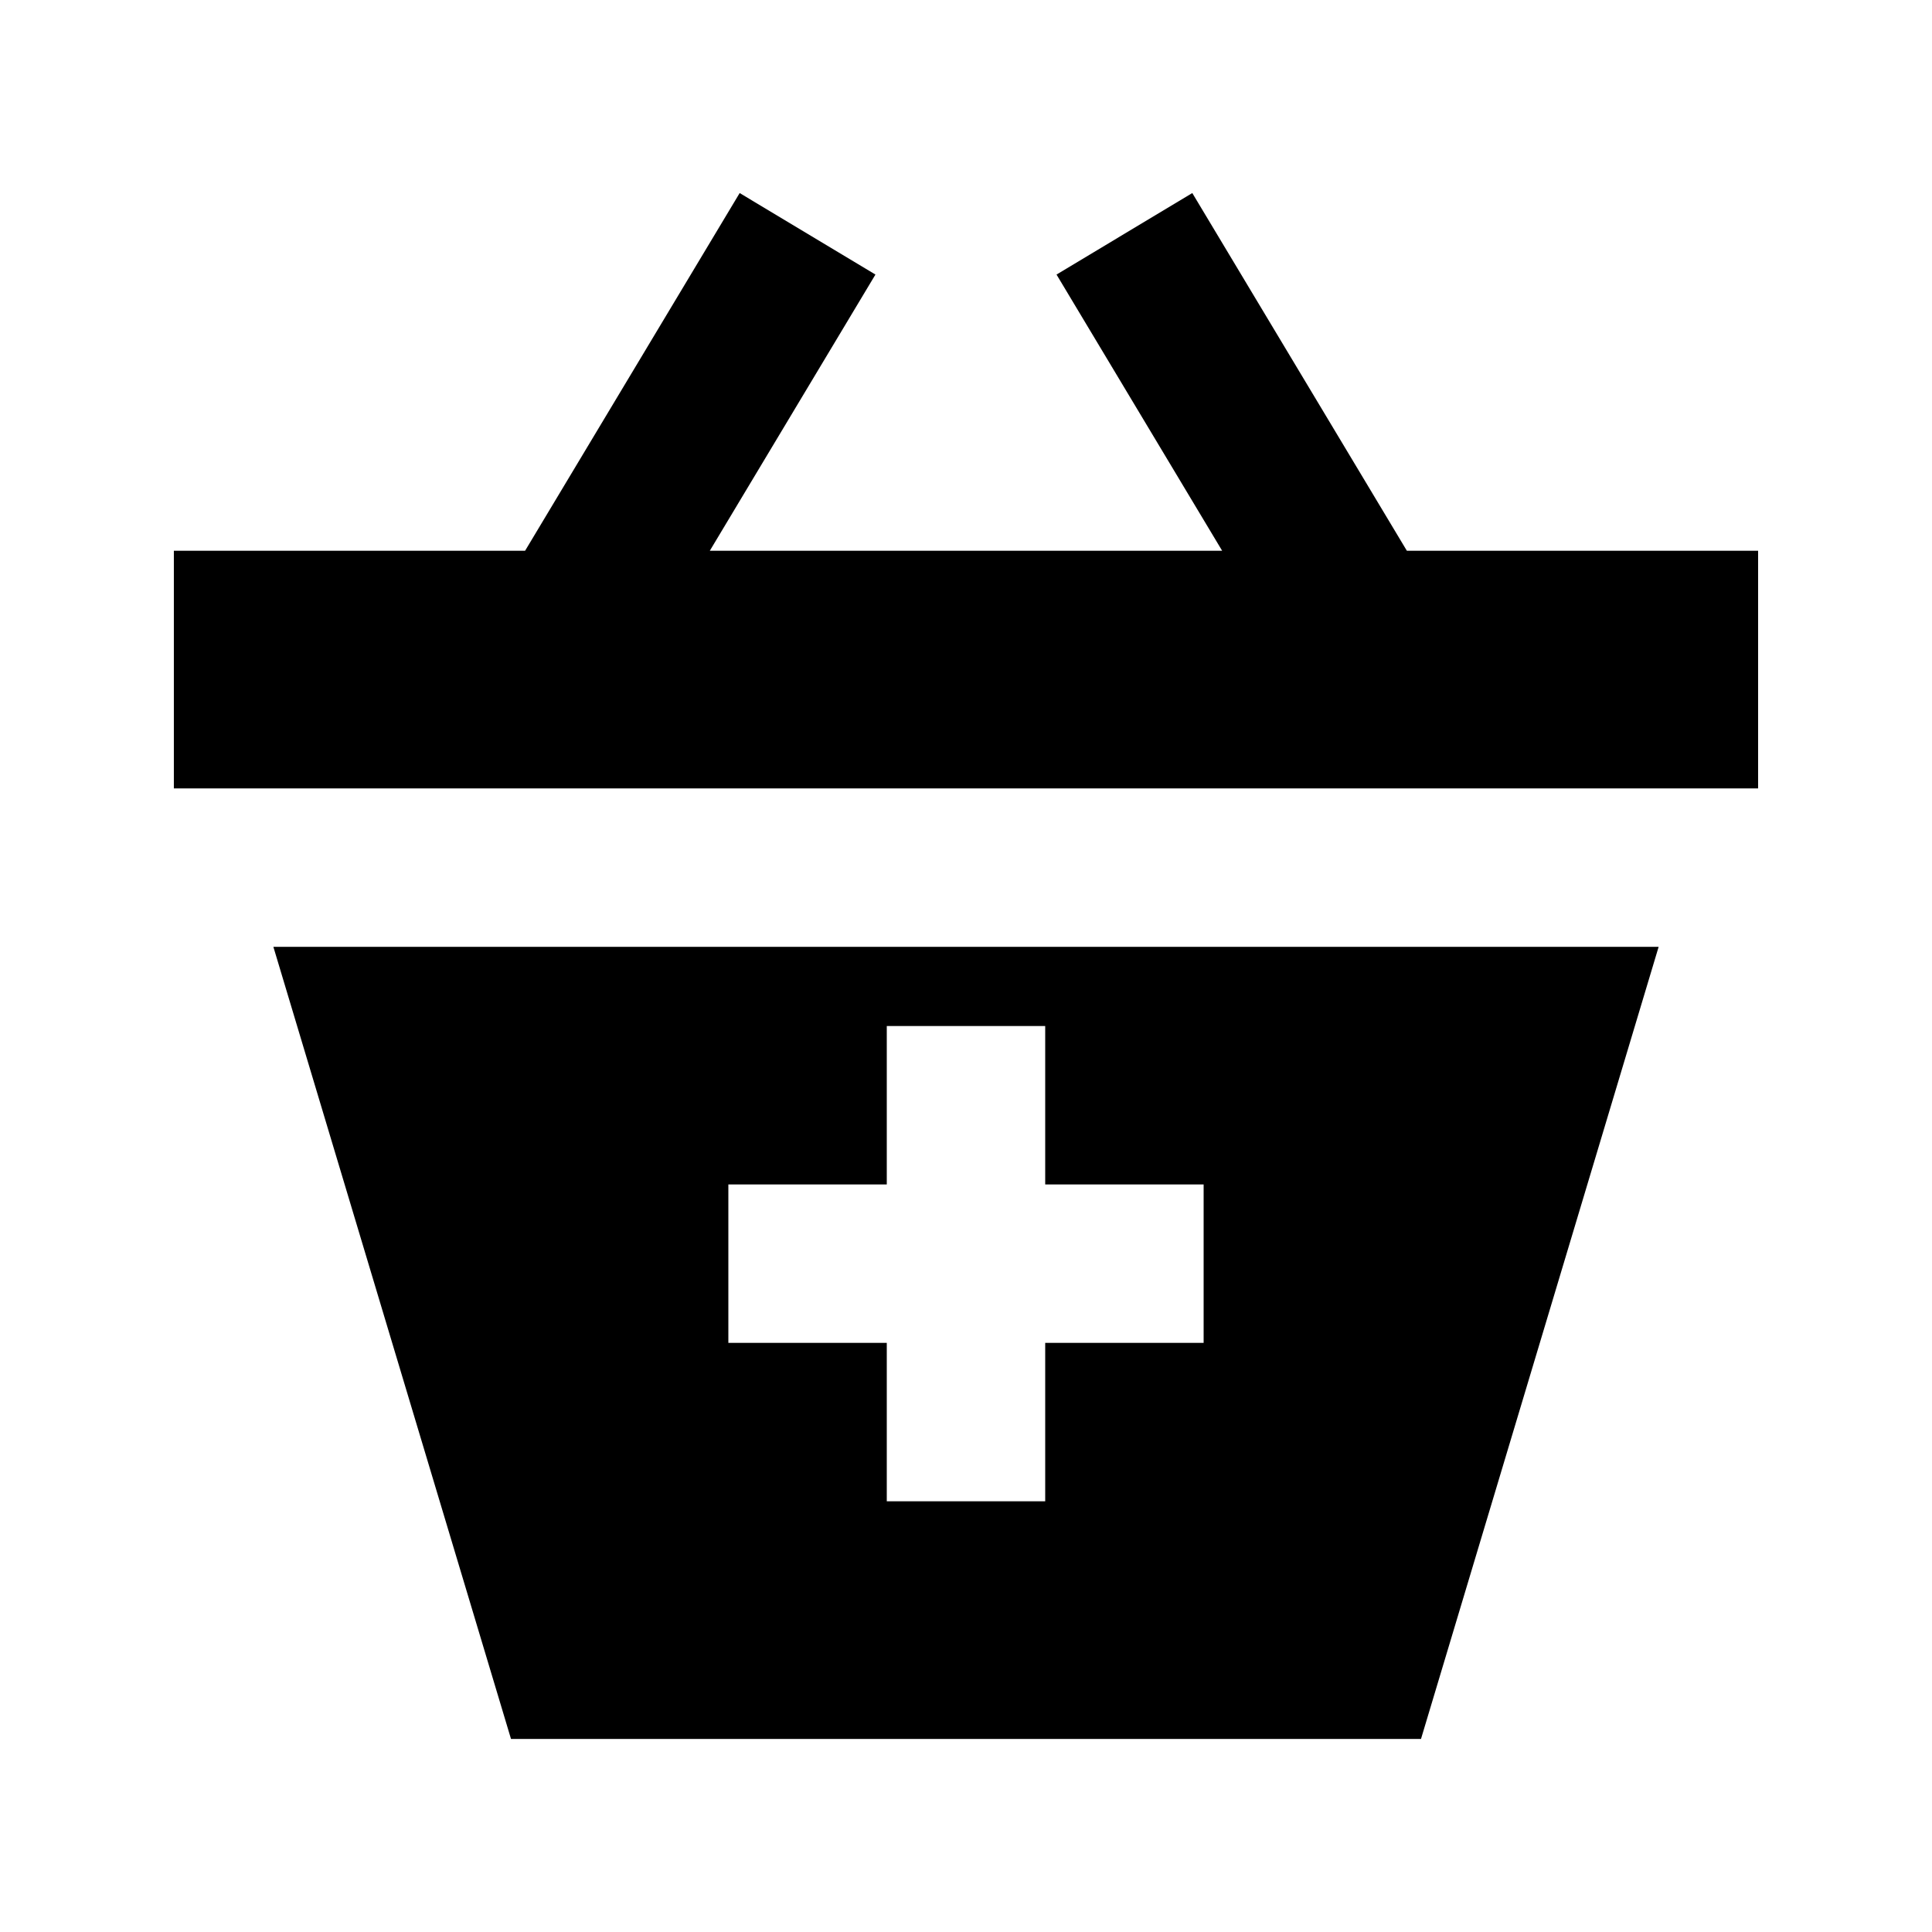
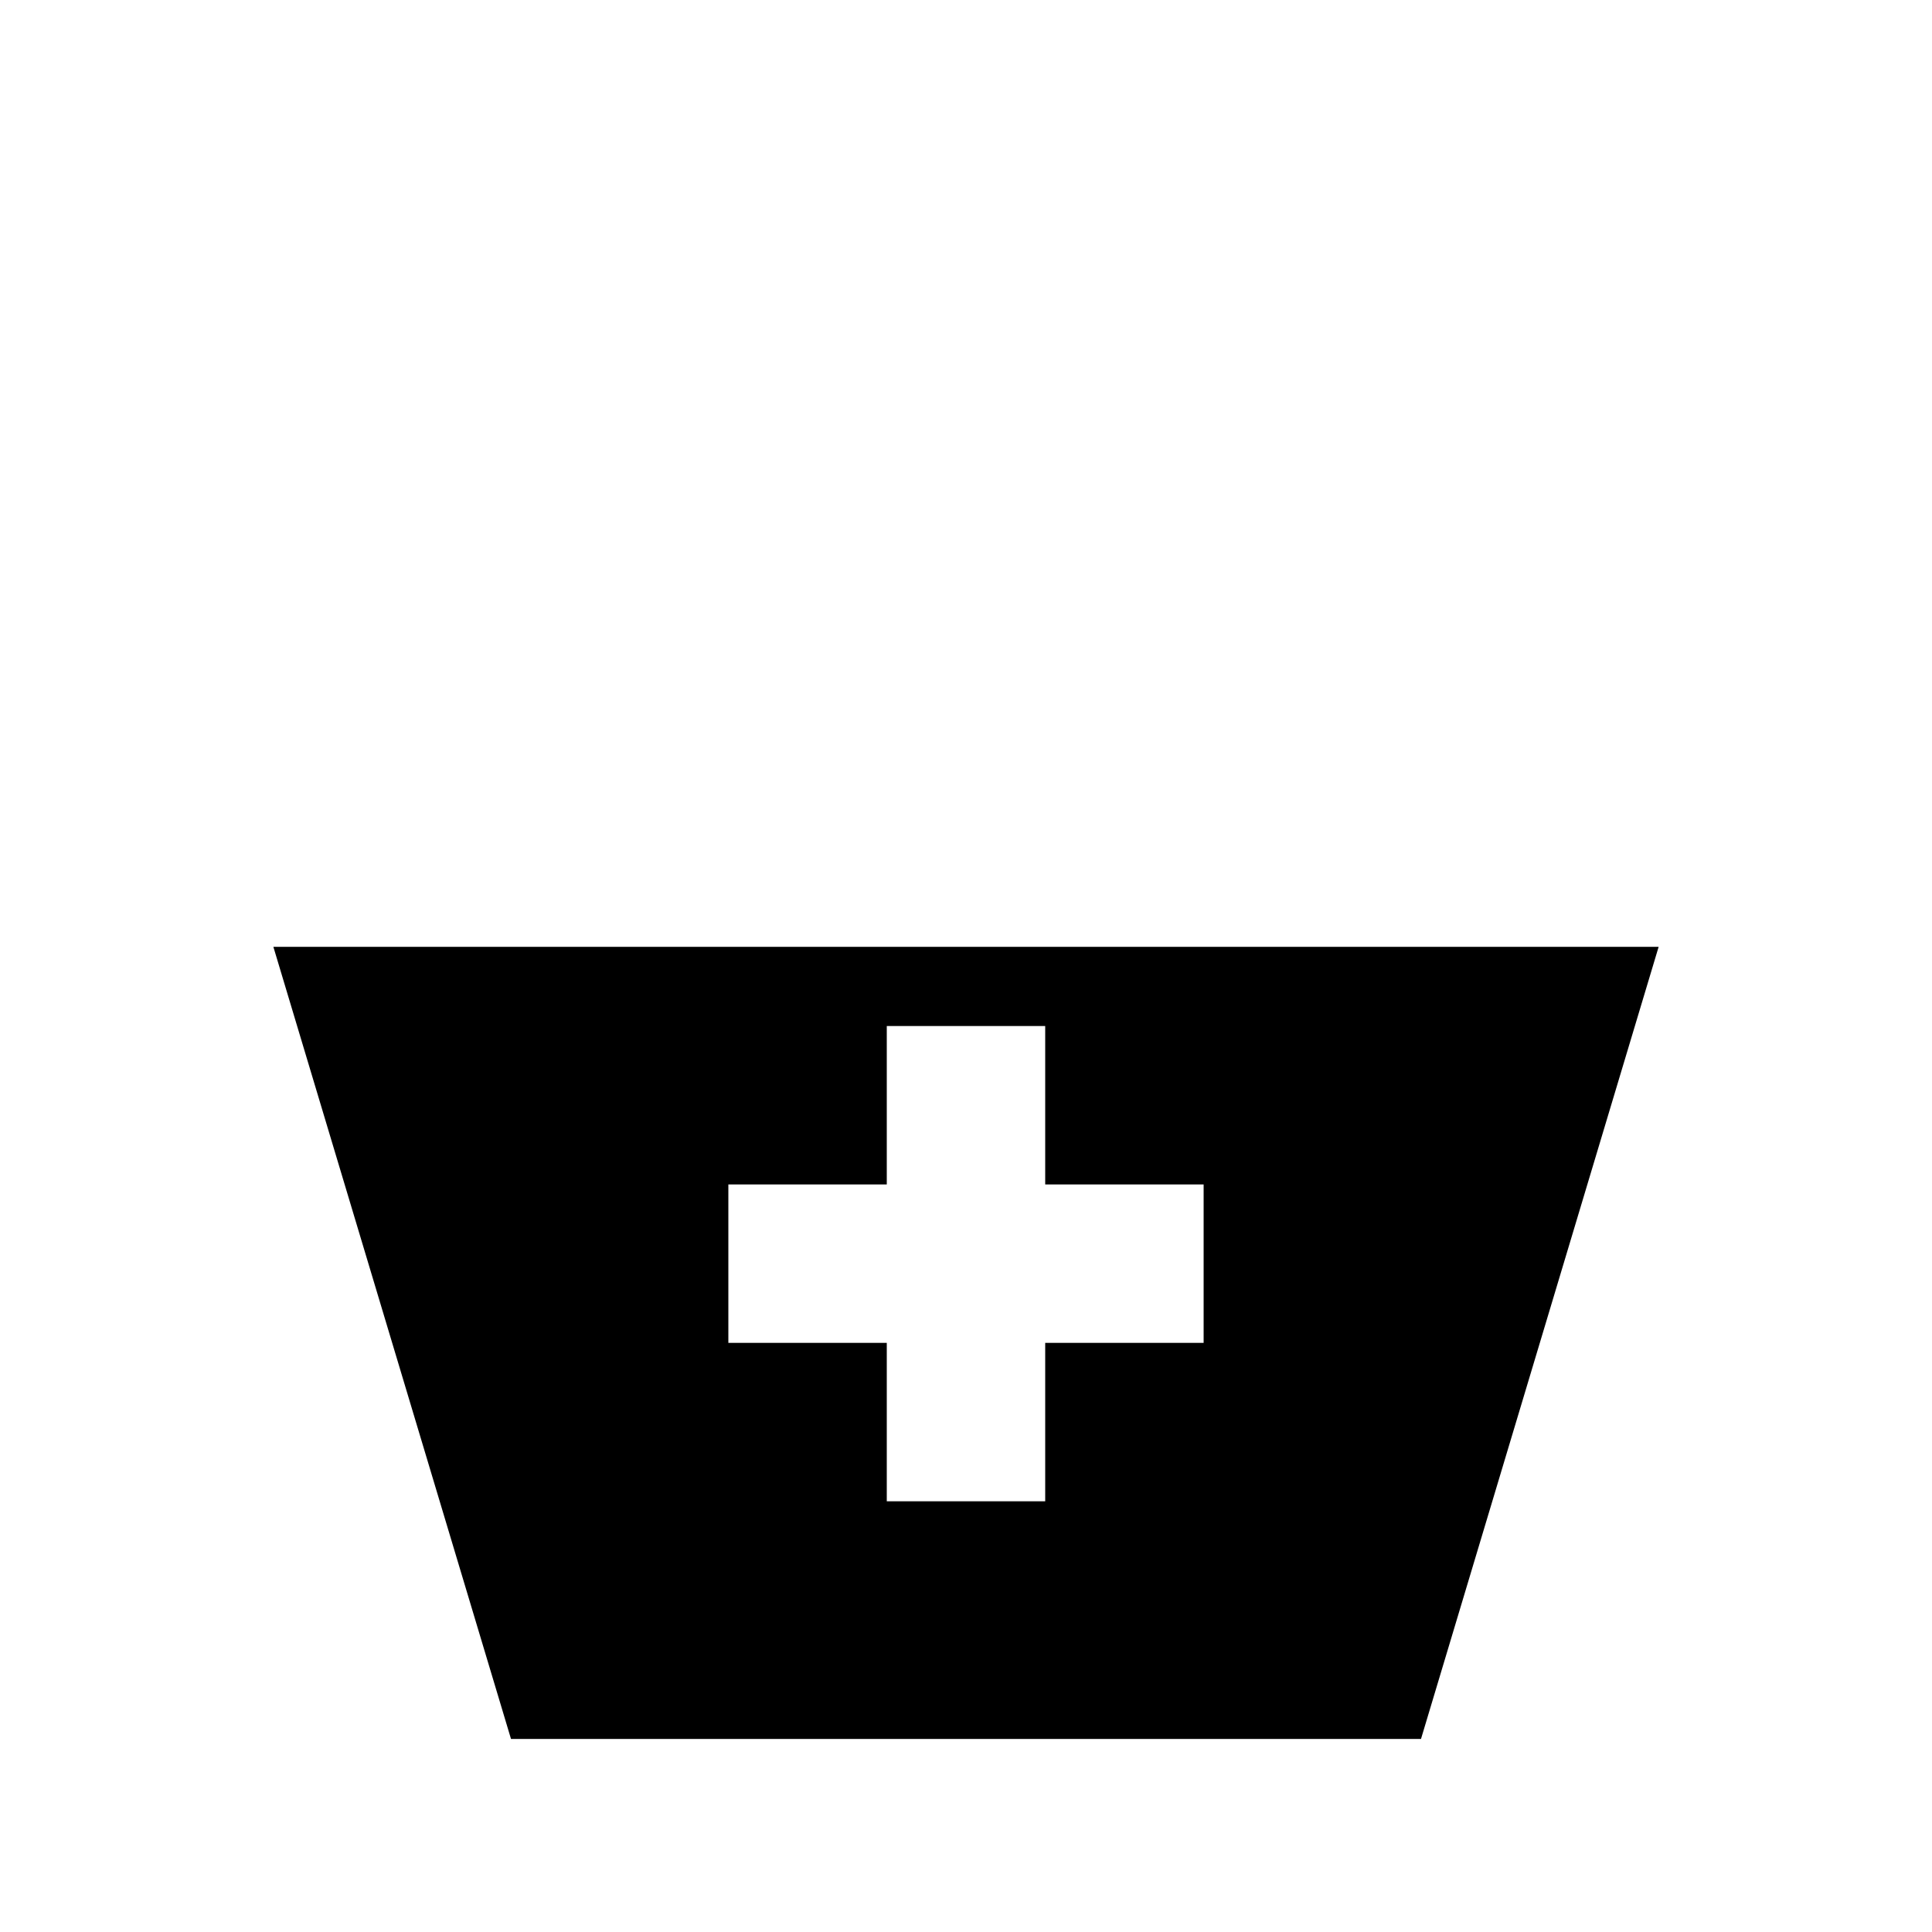
<svg xmlns="http://www.w3.org/2000/svg" fill="#000000" width="800px" height="800px" version="1.1" viewBox="144 144 512 512">
  <g>
-     <path d="m459.97 195.16-35.98 21.602 43.895 73.199h-135.78l43.895-73.199-35.98-21.602-56.867 94.801h-93.078v62.977h419.84v-62.977h-93.078z" />
    <path d="m279.42 604.84h241.16l62.977-209.92h-367.11zm57.602-146.95h41.984v-41.984h41.984v41.984h41.984v41.984h-41.984v41.984h-41.984v-41.984h-41.984z" />
  </g>
</svg>